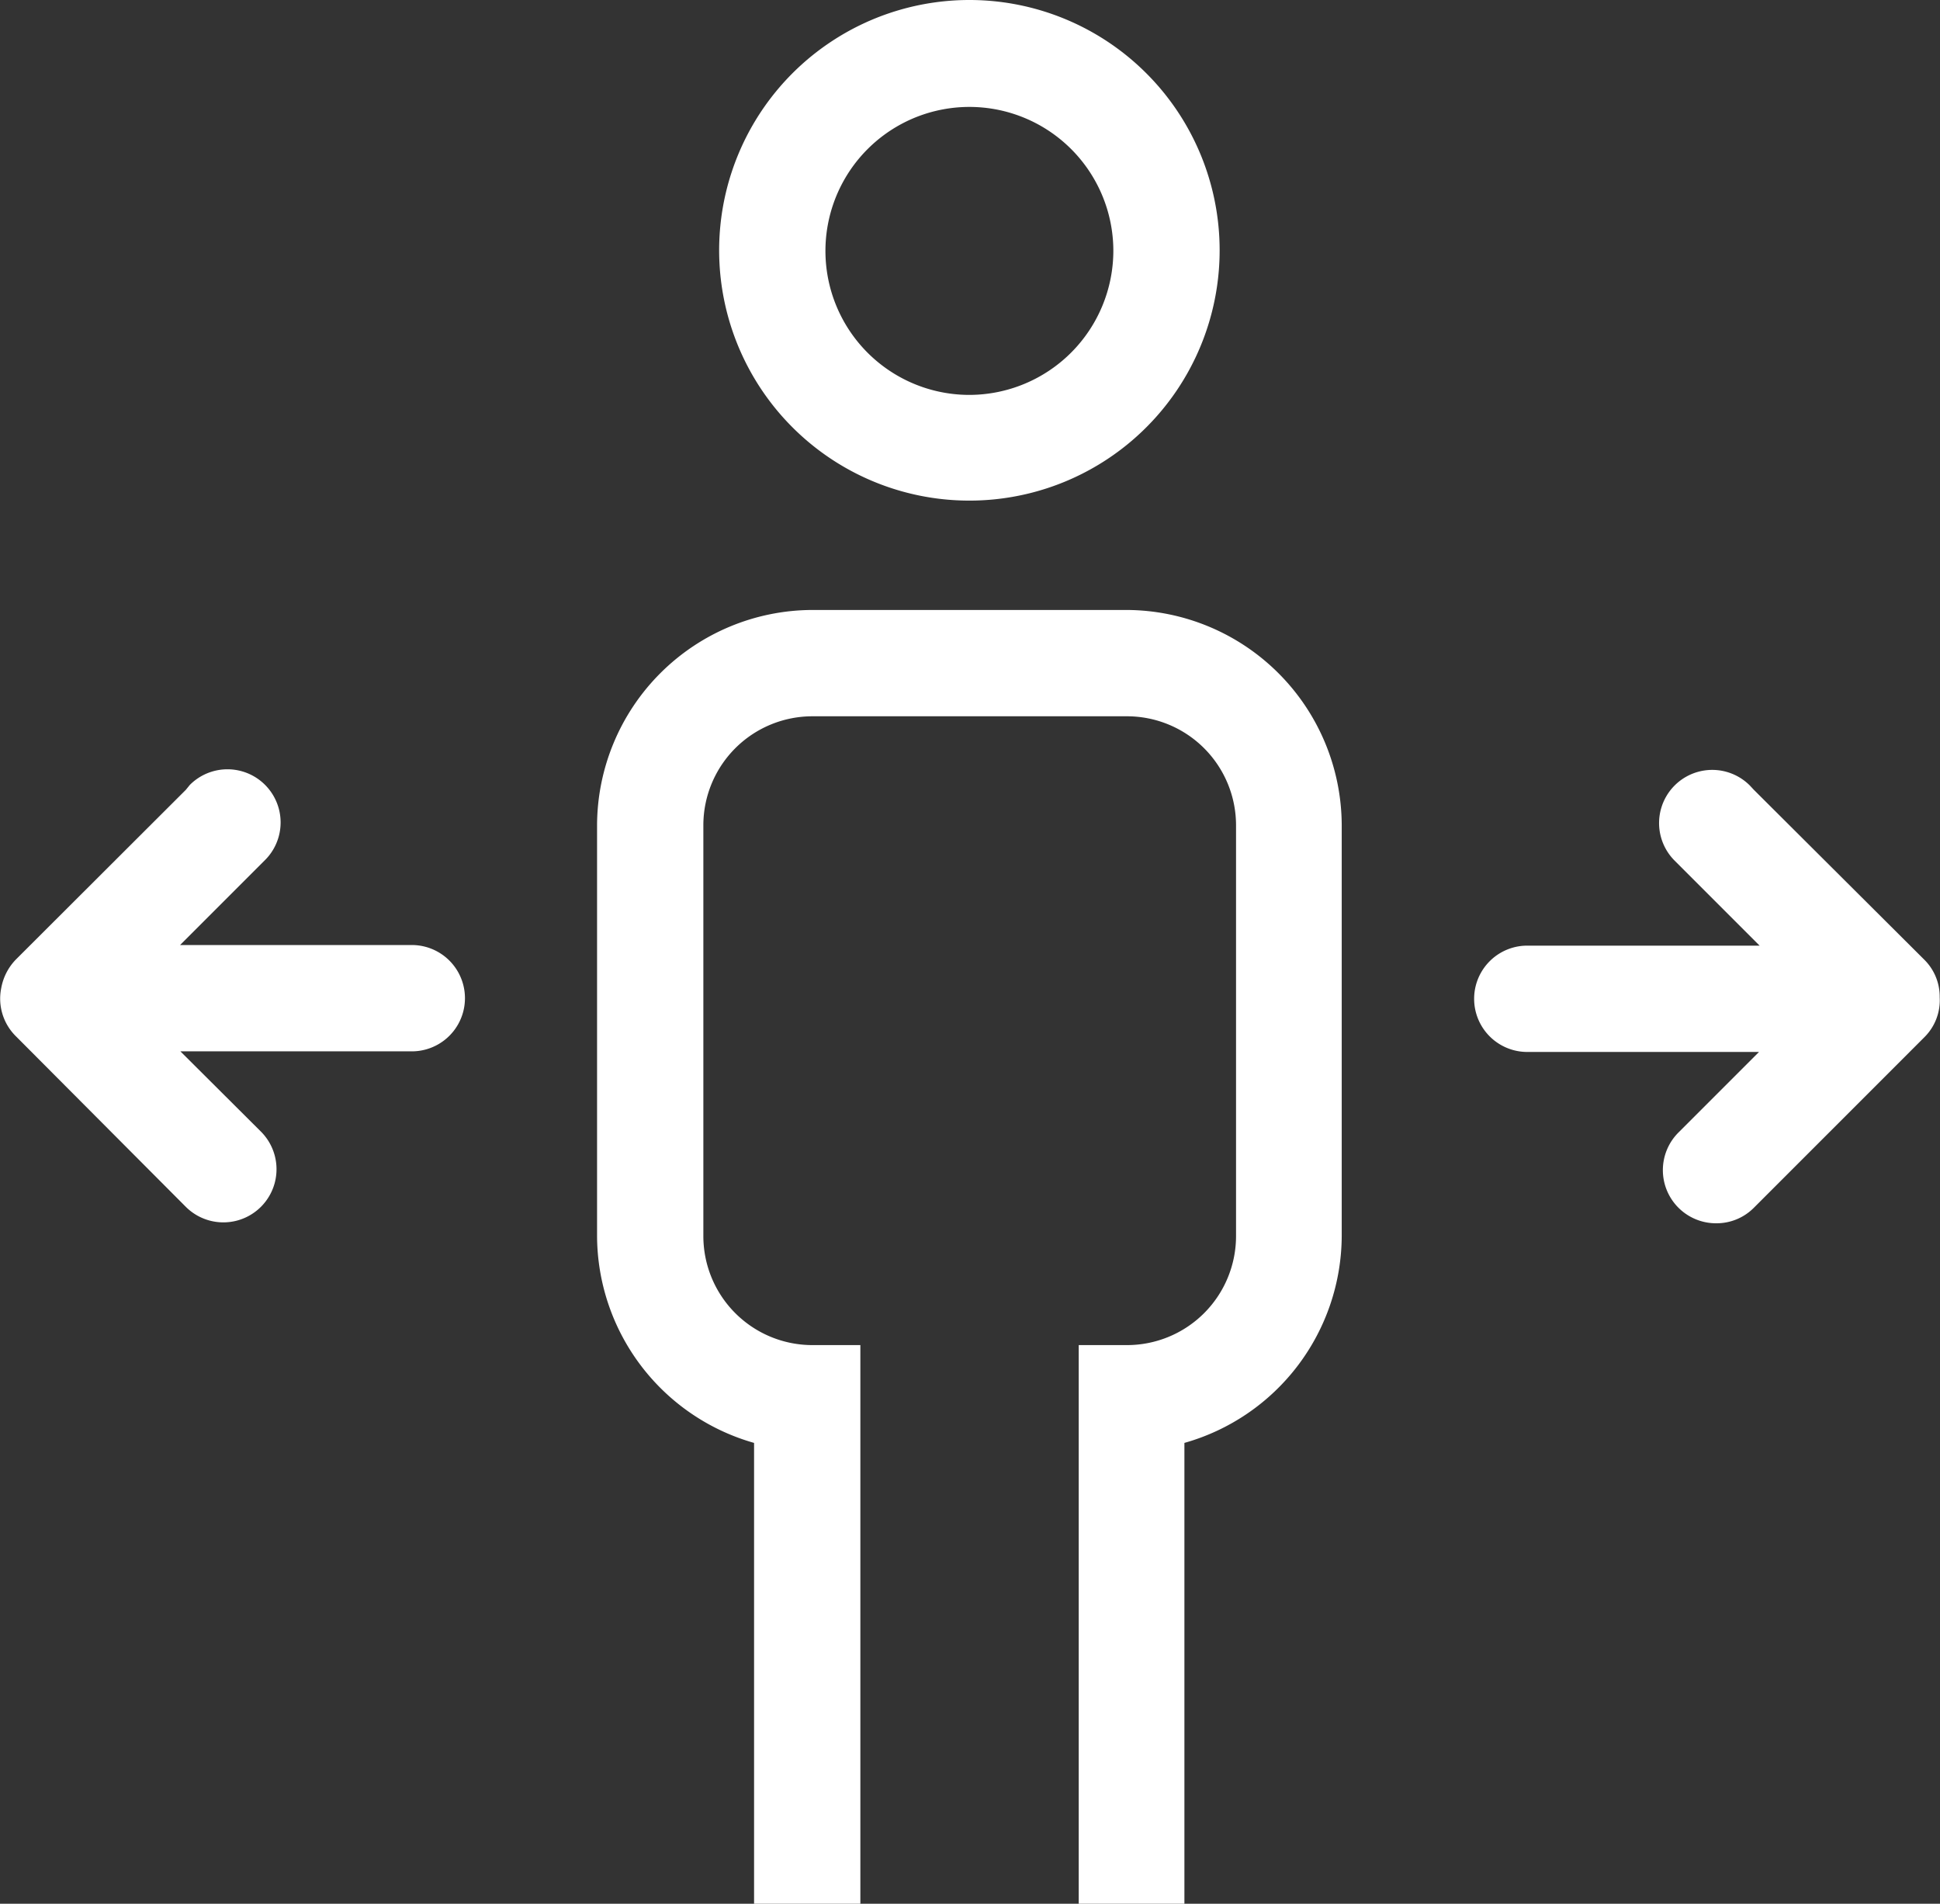
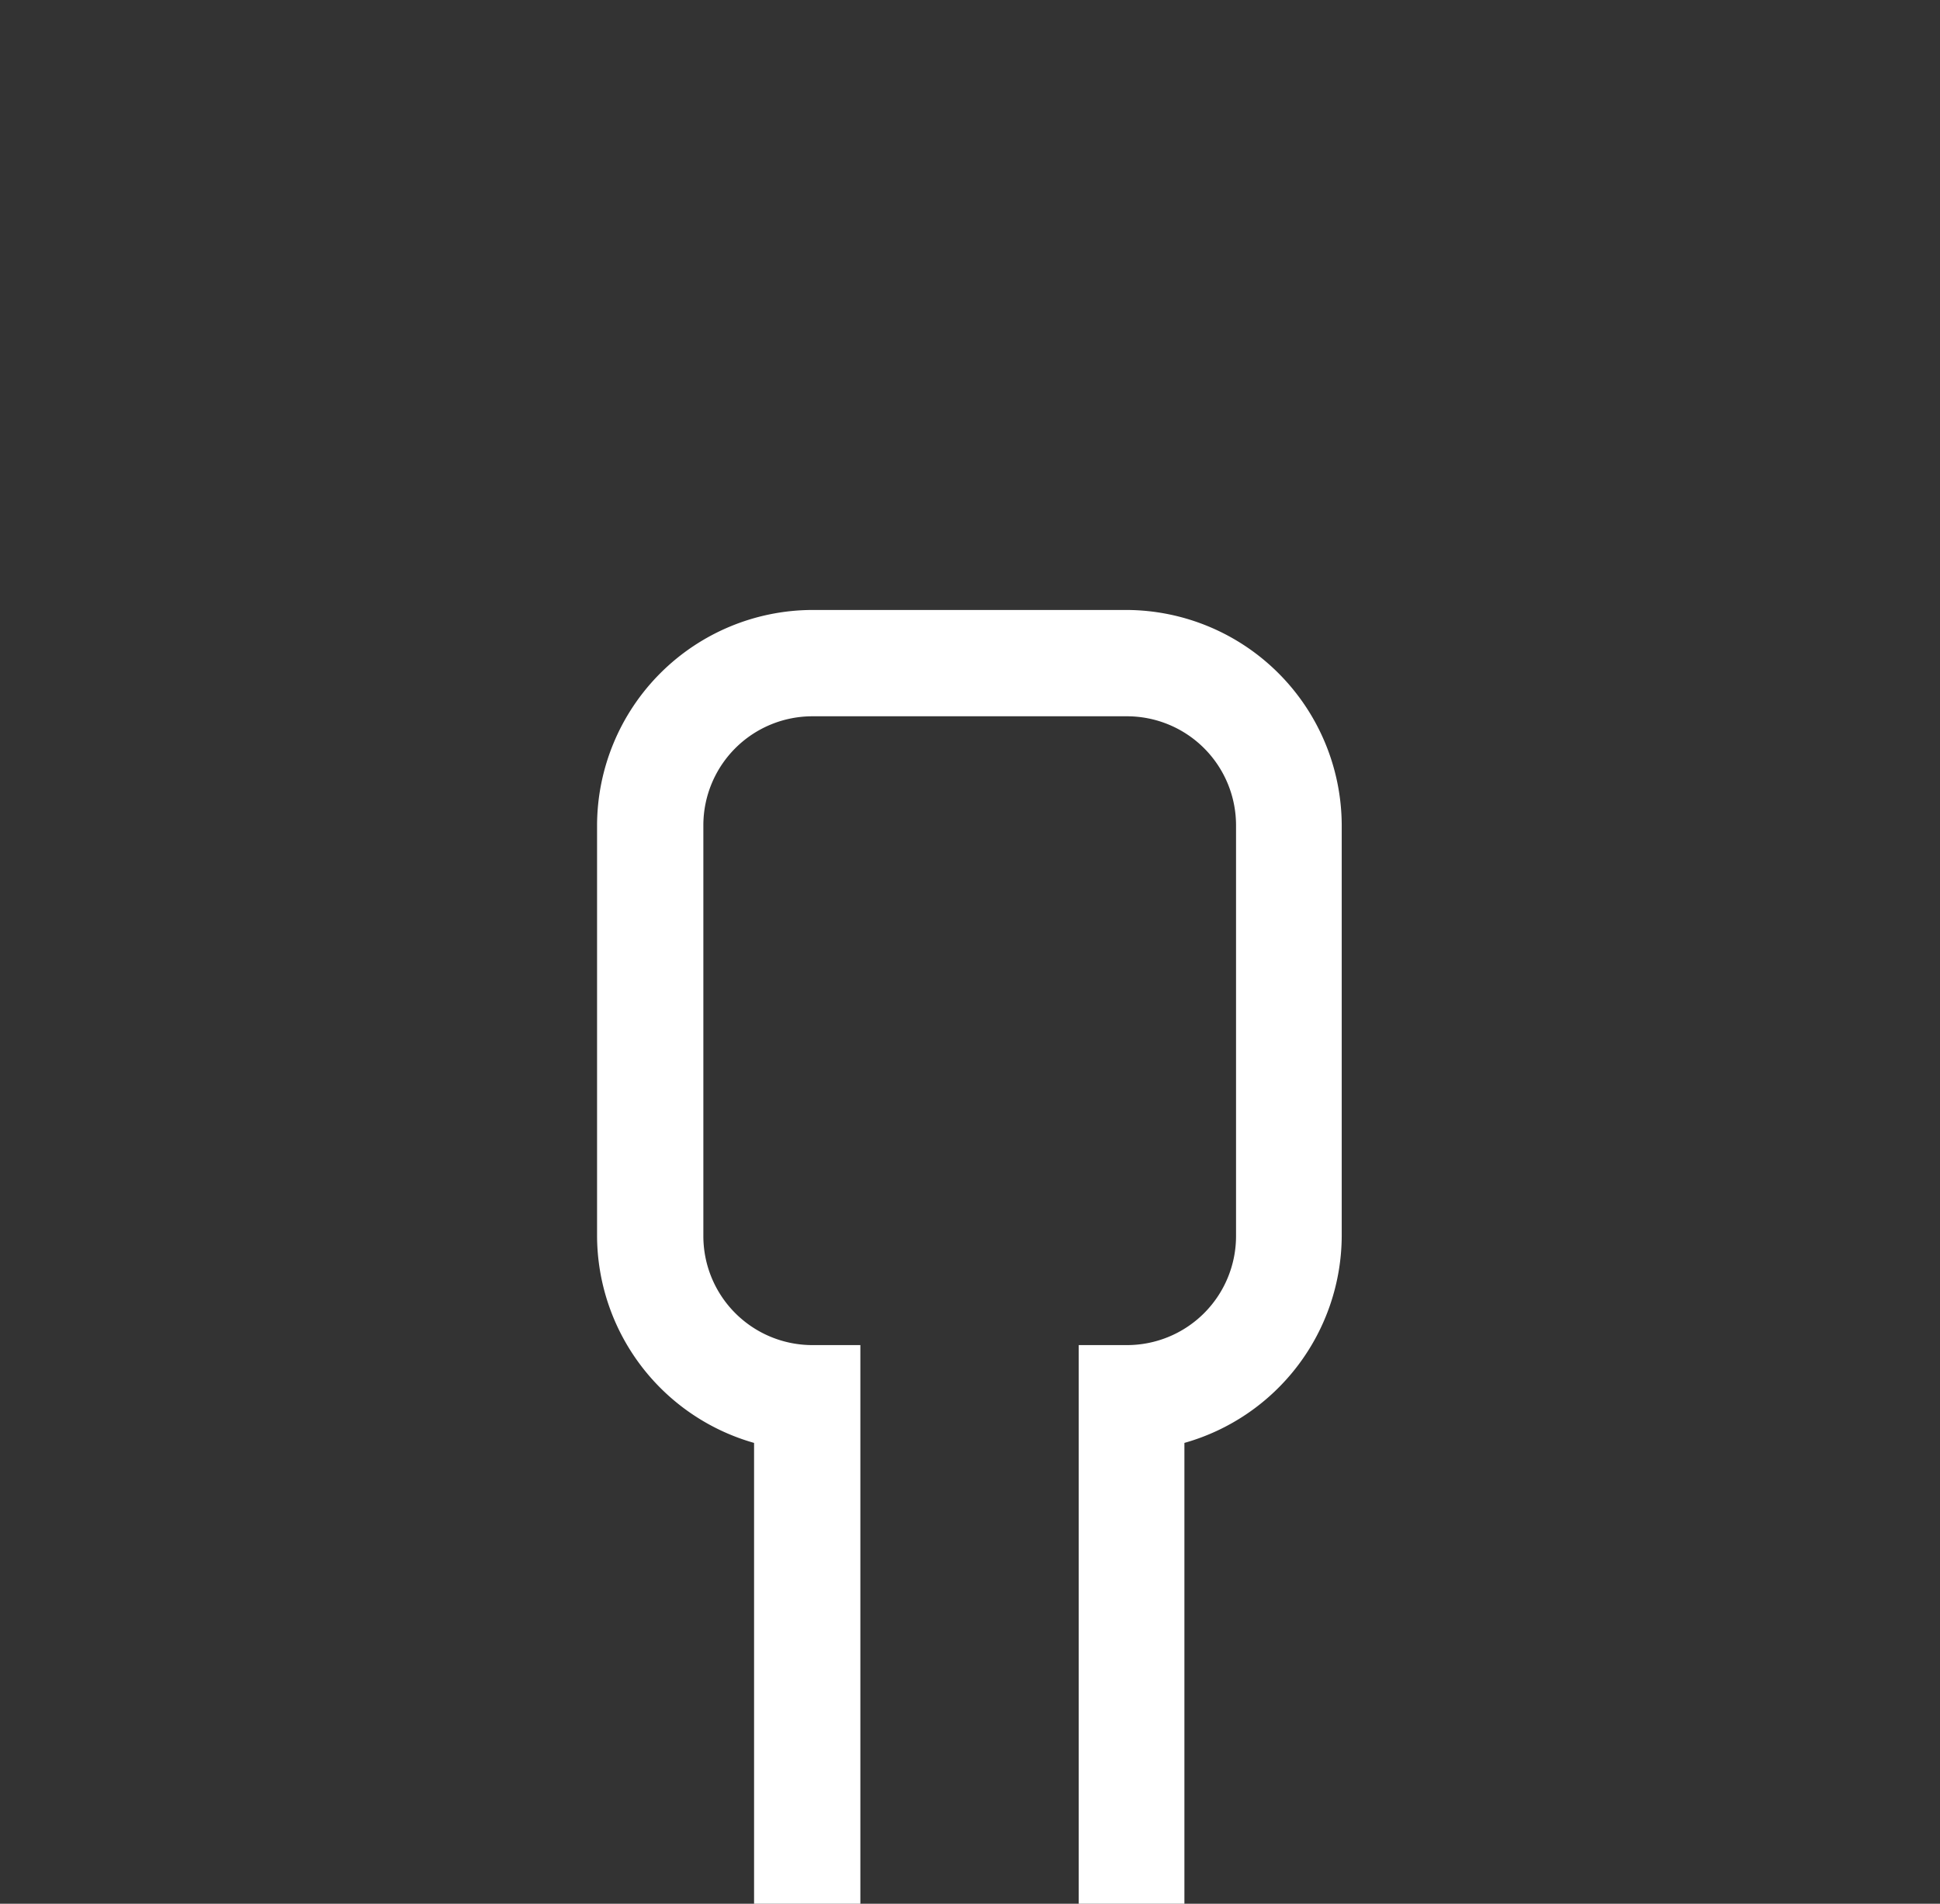
<svg xmlns="http://www.w3.org/2000/svg" viewBox="0 0 63.88 62.67">
  <rect x="0" y="0" width="63.88" height="62.67" fill="#333333" stroke="none" />
  <defs>
    <style>.cls-1{fill:#fff;}</style>
  </defs>
  <title>7</title>
  <g id="Layer_2" data-name="Layer 2">
    <g id="Calque_1" data-name="Calque 1">
      <path class="cls-1" d="M37.11,20.08H26.75a7.11,7.11,0,0,0-7.09,7.08V40.69a7.11,7.11,0,0,0,5.17,6.81V62.67h3.5V44.28H26.75a3.59,3.59,0,0,1-3.59-3.59V27.16a3.59,3.59,0,0,1,3.59-3.58H37.11a3.59,3.59,0,0,1,3.59,3.58V40.69a3.59,3.59,0,0,1-3.59,3.59H35.52V62.67H39V47.5a7.11,7.11,0,0,0,5.18-6.81V27.16A7.11,7.11,0,0,0,37.11,20.08Z" />
-       <path class="cls-1" d="M63.87,32.83a1.71,1.71,0,0,0-.51-1.24L57.75,26h0l-.13-.14a1.75,1.75,0,0,0-2.48,2.47l2.8,2.8H50.29a1.75,1.75,0,0,0,0,3.5h7.63l-2.64,2.64a1.75,1.75,0,0,0,1.24,3,1.73,1.73,0,0,0,1.23-.51l5.62-5.62A1.71,1.71,0,0,0,63.87,32.83Z" />
-       <path class="cls-1" d="M13.56,31.11H5.93l2.8-2.8a1.75,1.75,0,0,0-2.48-2.47L6.12,26h0L.66,31.45h0l-.14.14a1.81,1.81,0,0,0-.48.94,1.74,1.74,0,0,0,.48,1.58l5.6,5.62a1.75,1.75,0,0,0,2.47-2.48L5.94,34.61h7.62a1.75,1.75,0,1,0,0-3.5Z" />
-       <path class="cls-1" d="M31.93,0a8.24,8.24,0,1,0,8.23,8.24A8.24,8.24,0,0,0,31.93,0Zm0,13a4.74,4.74,0,1,1,4.73-4.74A4.75,4.75,0,0,1,31.93,13Z" />
    </g>
  </g>
</svg>